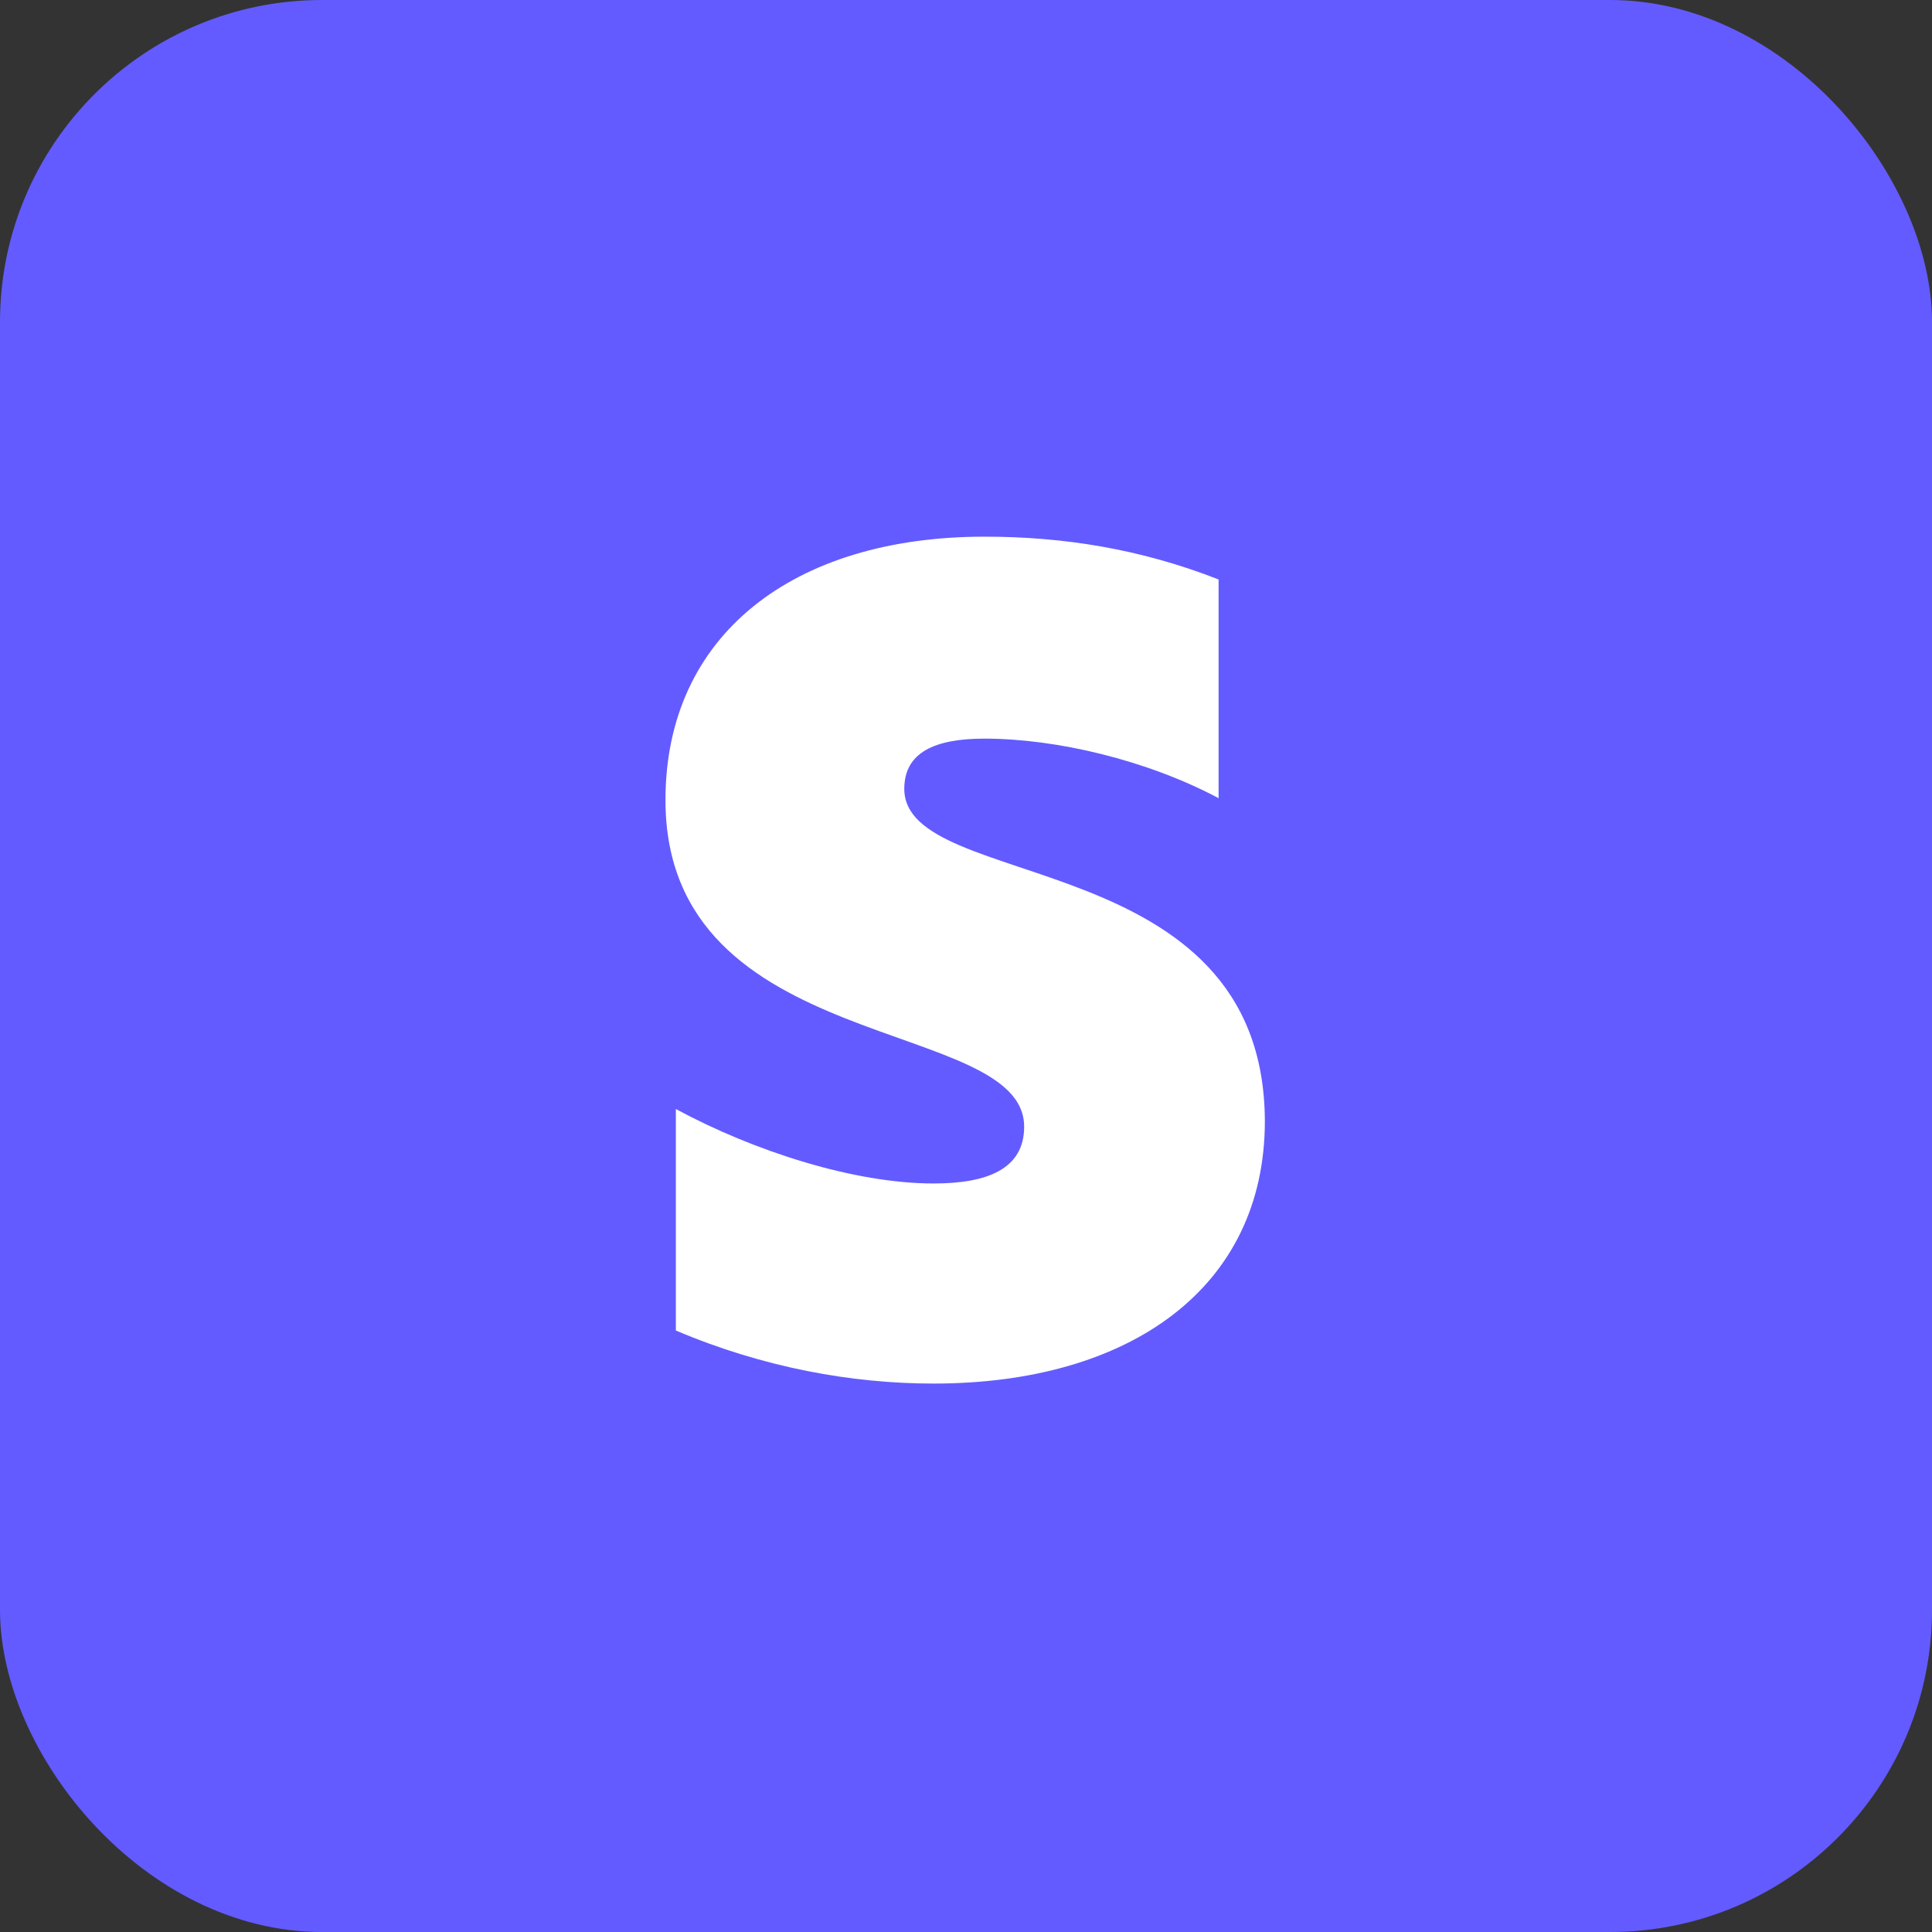
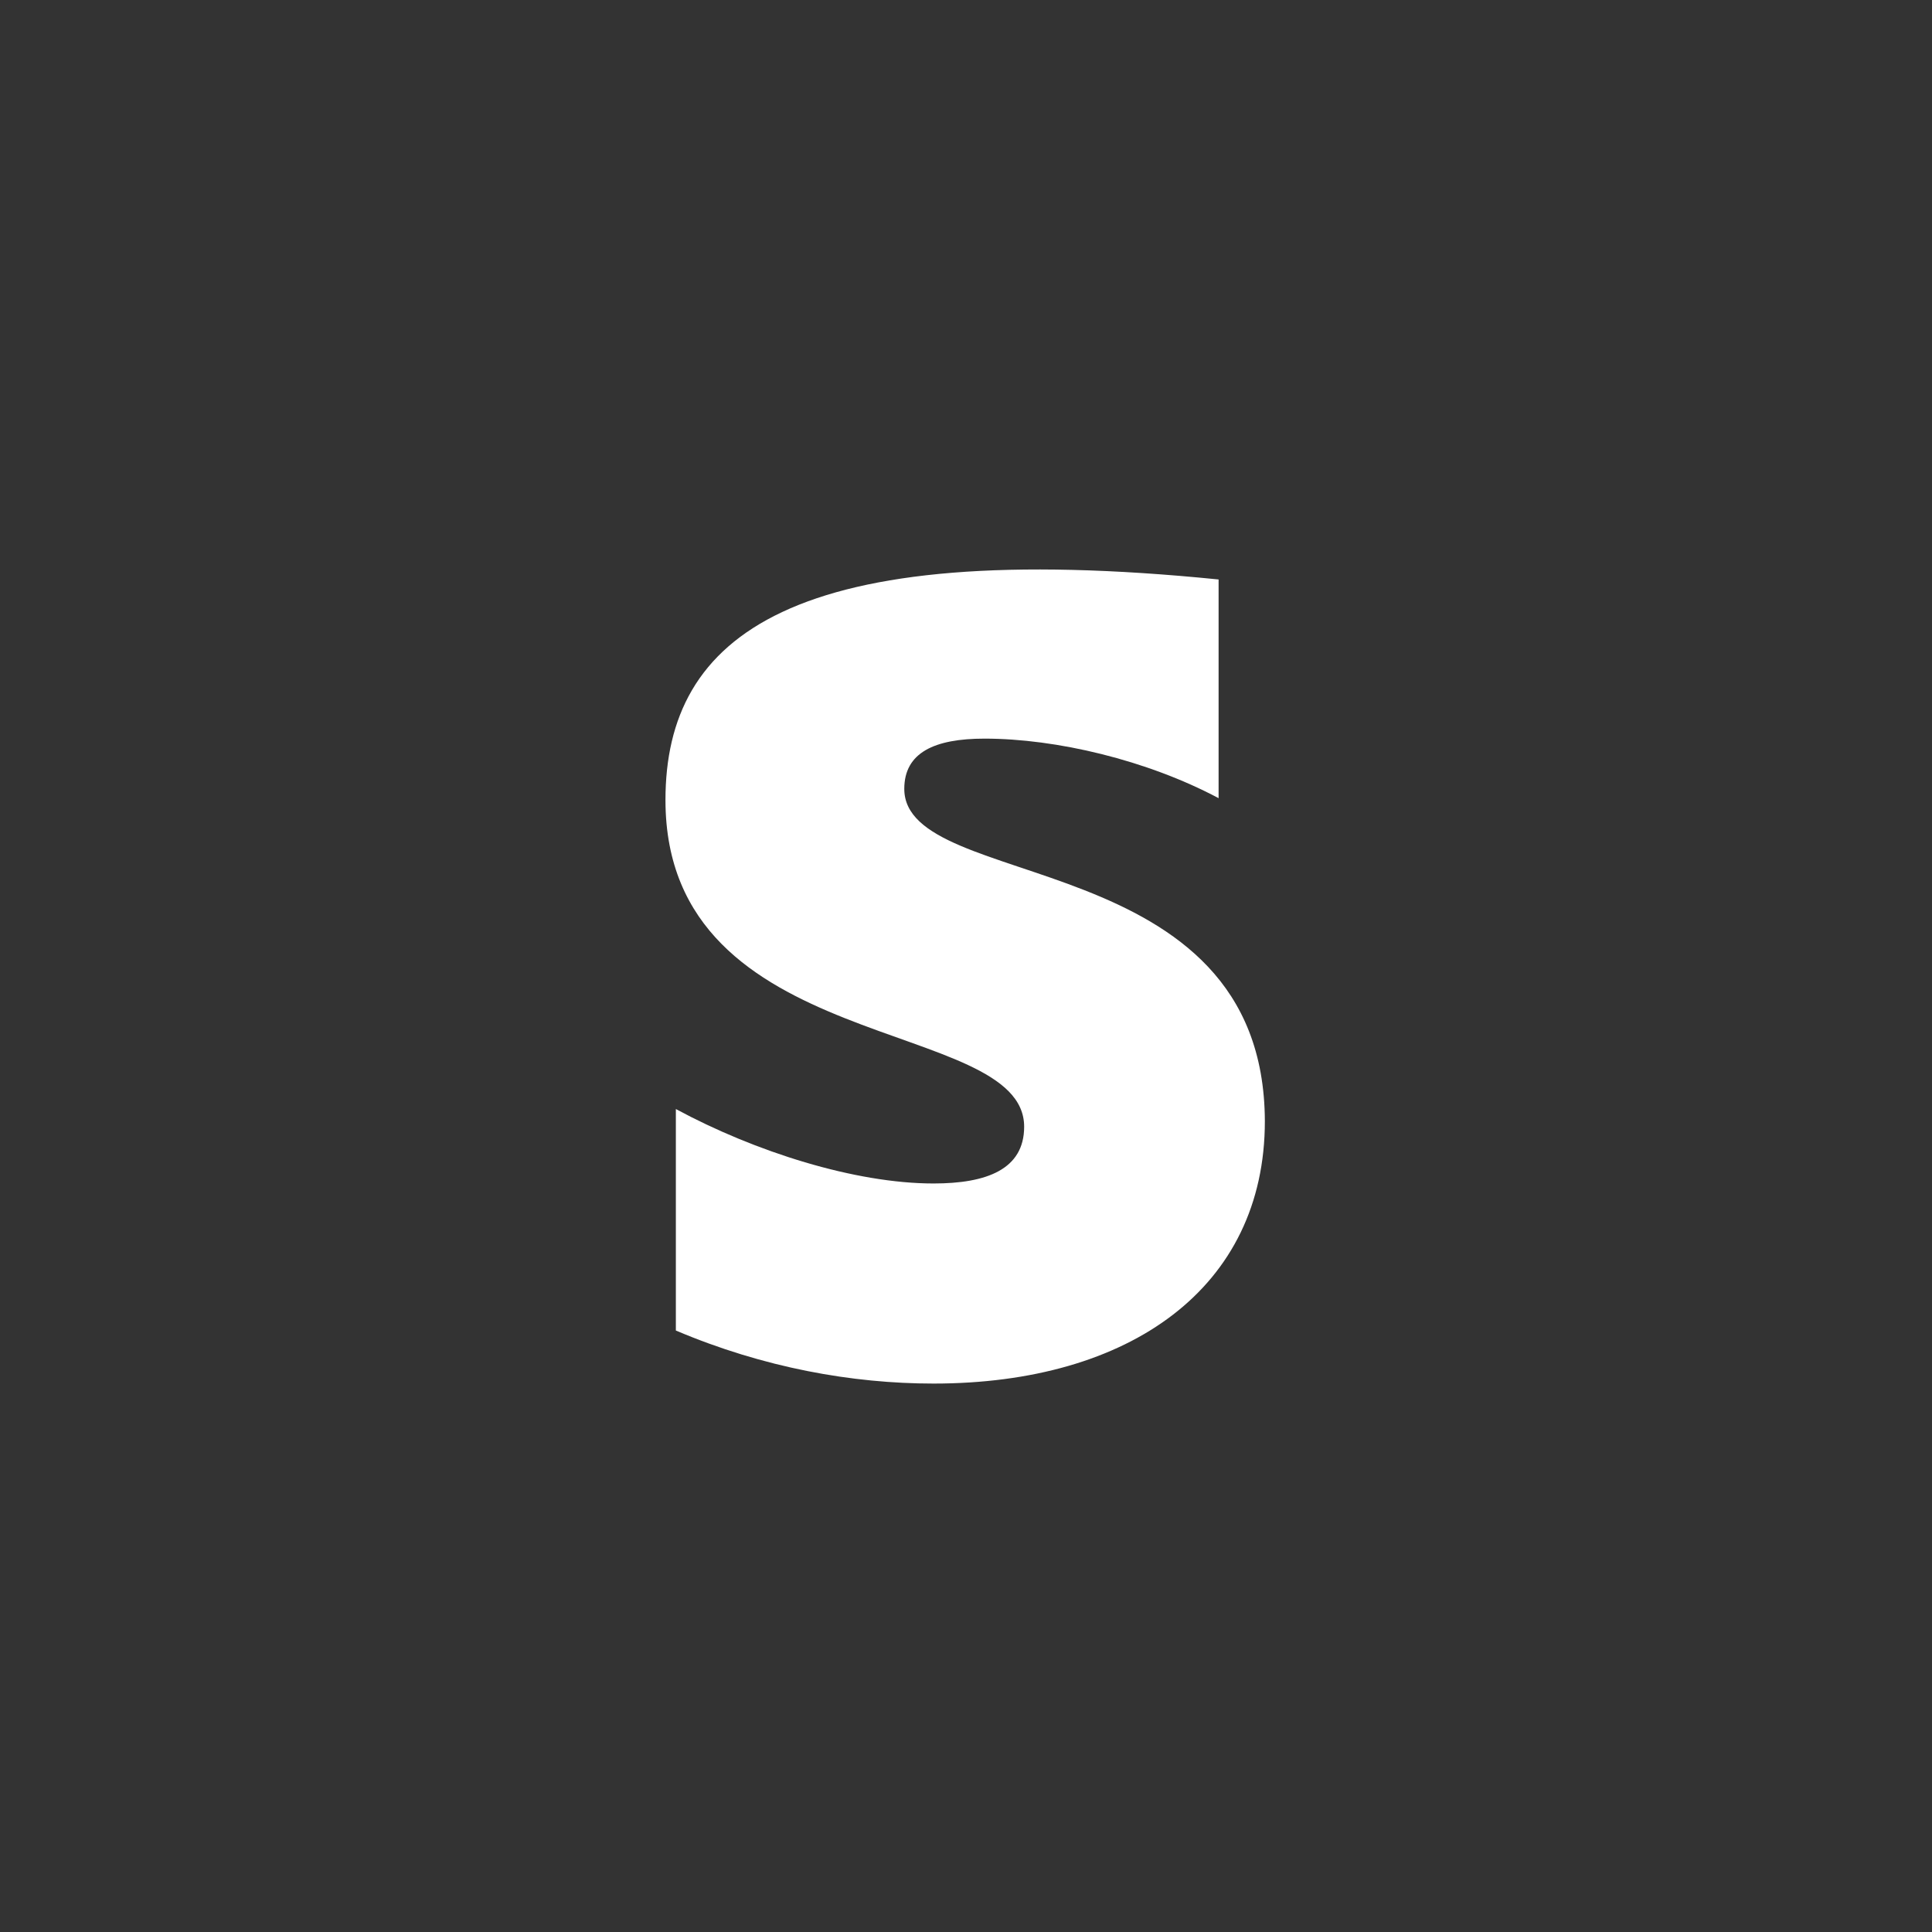
<svg xmlns="http://www.w3.org/2000/svg" width="90" height="90" viewBox="0 0 90 90" fill="none">
  <rect x="0" y="0" width="90" height="90" fill="#333333" stroke="none" />
-   <rect width="90" height="90" rx="15" fill="#635BFF" />
-   <path fill-rule="evenodd" clip-rule="evenodd" d="M42.125 36.749C42.125 35.058 43.532 34.408 45.862 34.408C49.204 34.408 53.425 35.405 56.767 37.182V26.994C53.118 25.564 49.512 25 45.862 25C36.936 25 31 29.596 31 37.269C31 49.235 47.709 47.327 47.709 52.486C47.709 54.481 45.95 55.131 43.488 55.131C39.838 55.131 35.177 53.657 31.484 51.663V61.981C35.573 63.715 39.706 64.452 43.488 64.452C52.634 64.452 58.922 59.987 58.922 52.226C58.878 39.307 42.125 41.605 42.125 36.749Z" fill="white" />
+   <path fill-rule="evenodd" clip-rule="evenodd" d="M42.125 36.749C42.125 35.058 43.532 34.408 45.862 34.408C49.204 34.408 53.425 35.405 56.767 37.182V26.994C36.936 25 31 29.596 31 37.269C31 49.235 47.709 47.327 47.709 52.486C47.709 54.481 45.95 55.131 43.488 55.131C39.838 55.131 35.177 53.657 31.484 51.663V61.981C35.573 63.715 39.706 64.452 43.488 64.452C52.634 64.452 58.922 59.987 58.922 52.226C58.878 39.307 42.125 41.605 42.125 36.749Z" fill="white" />
</svg>